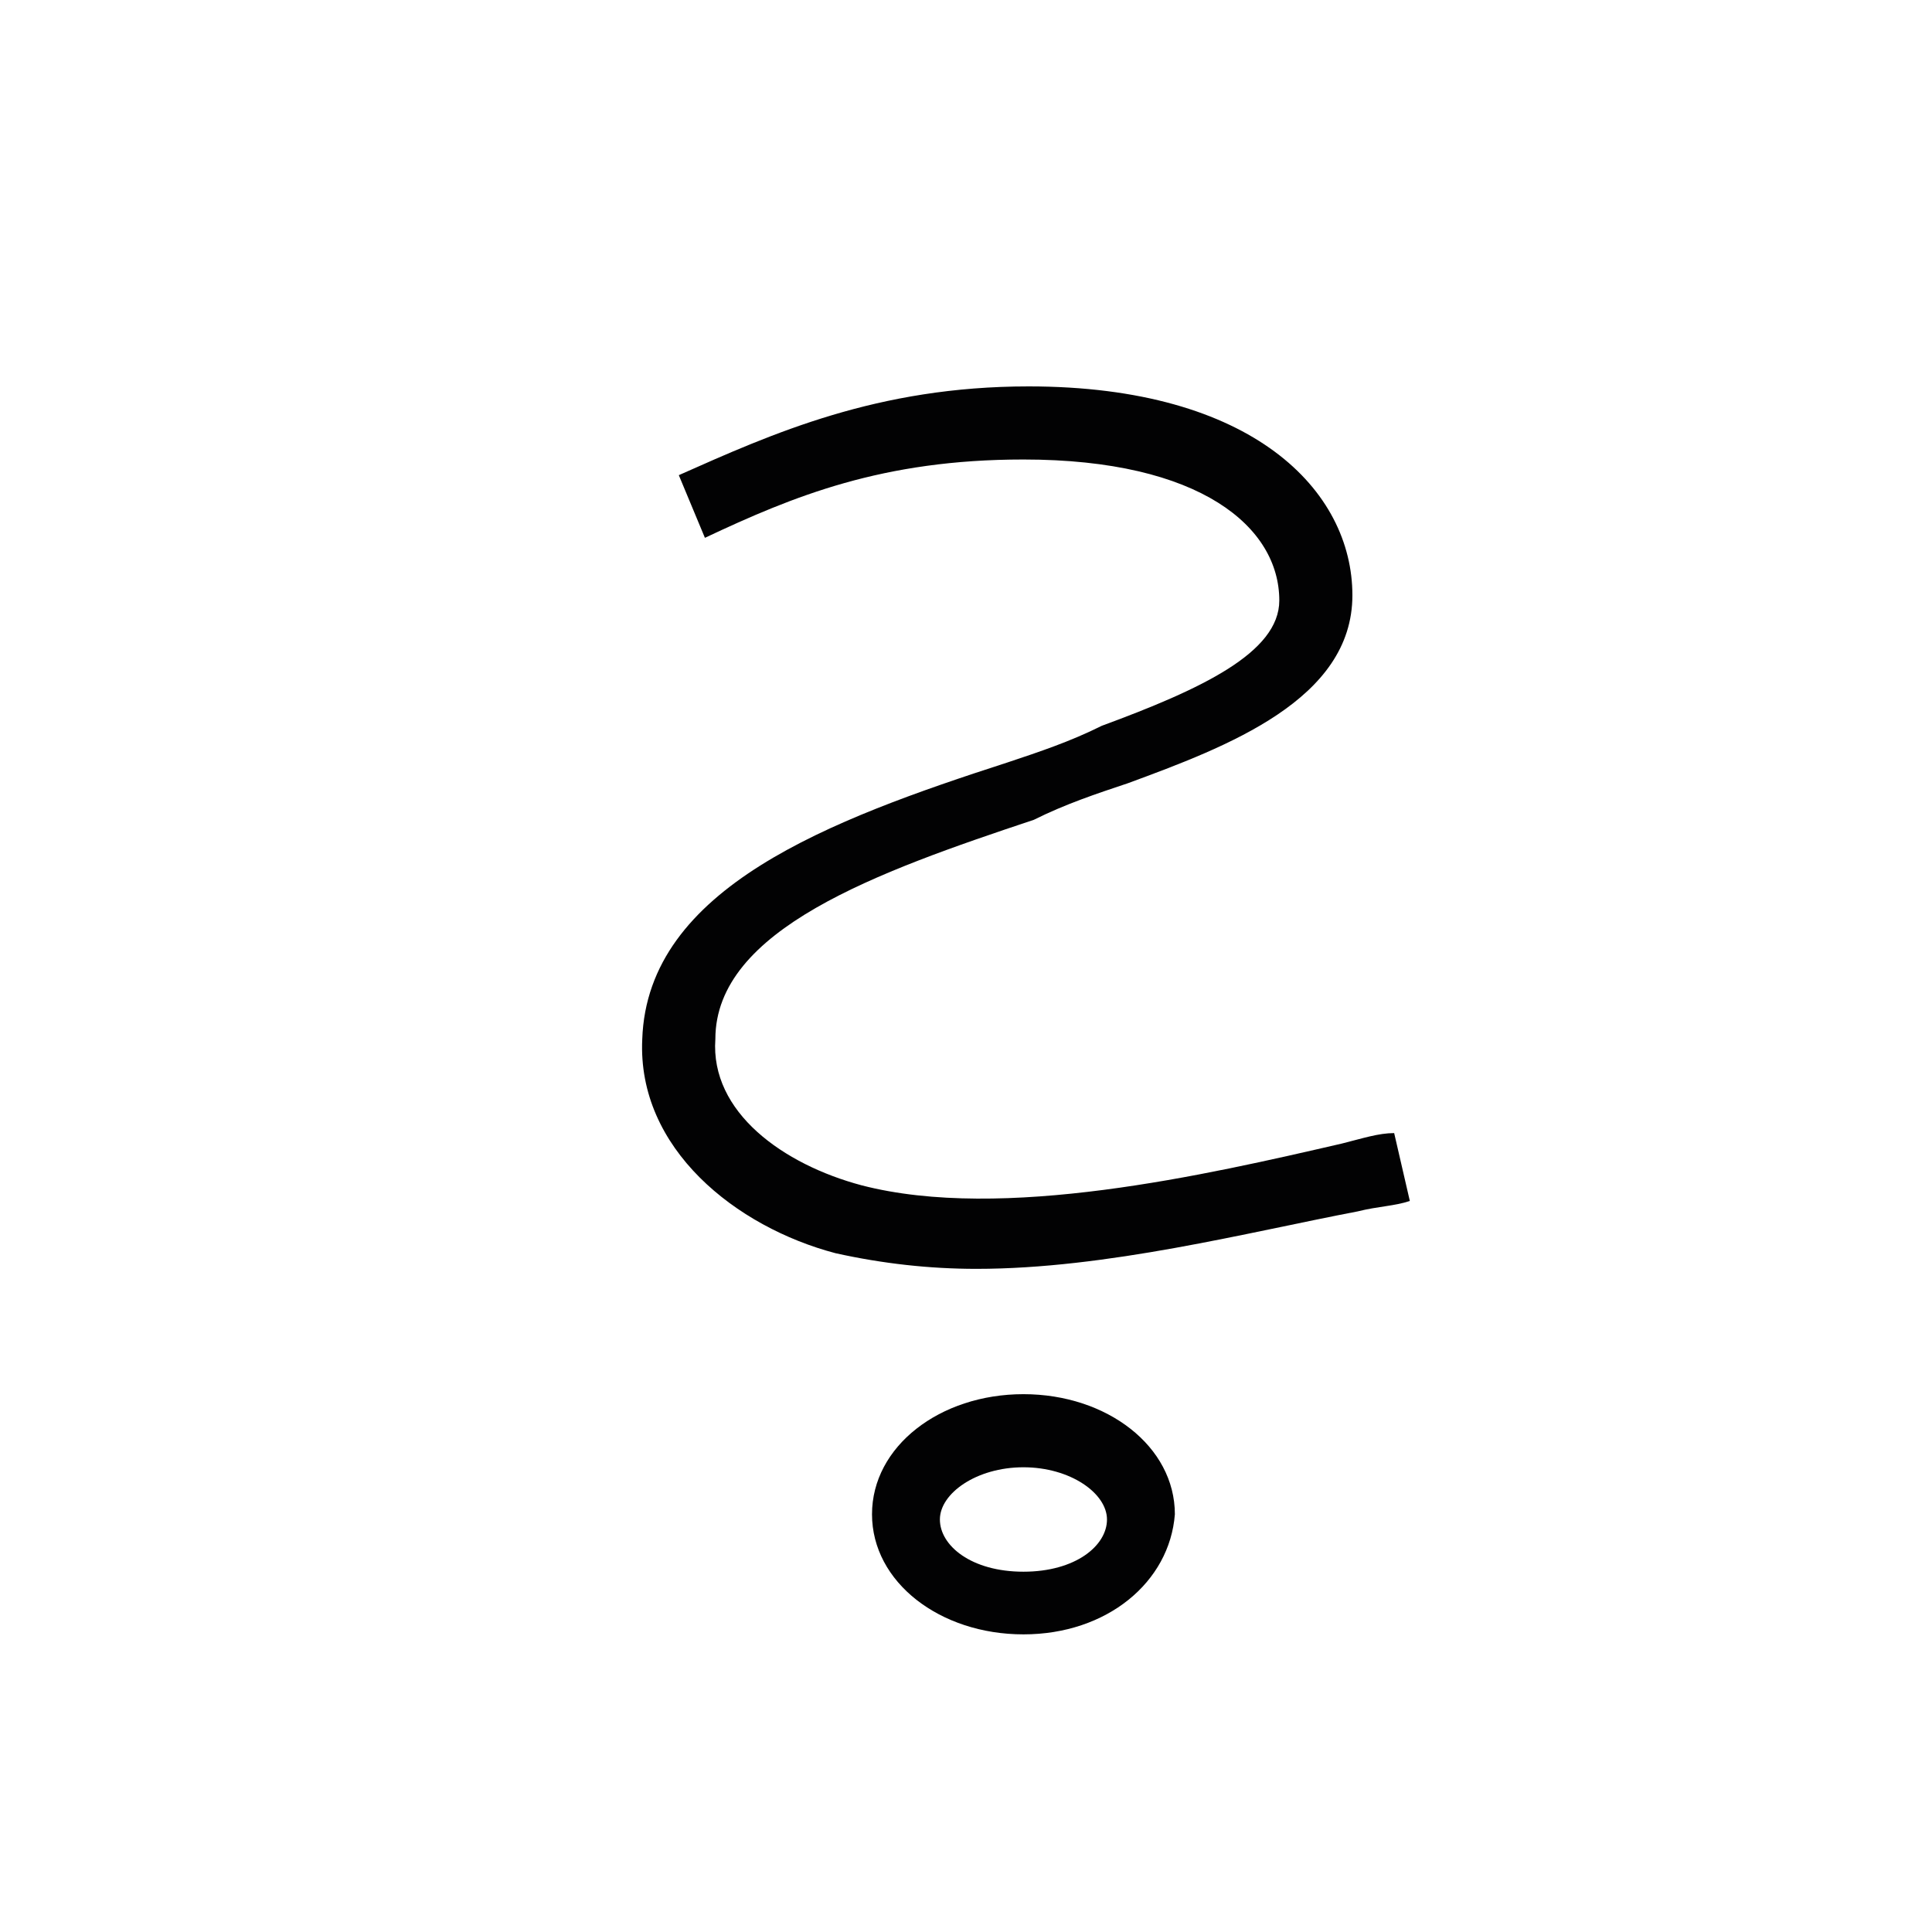
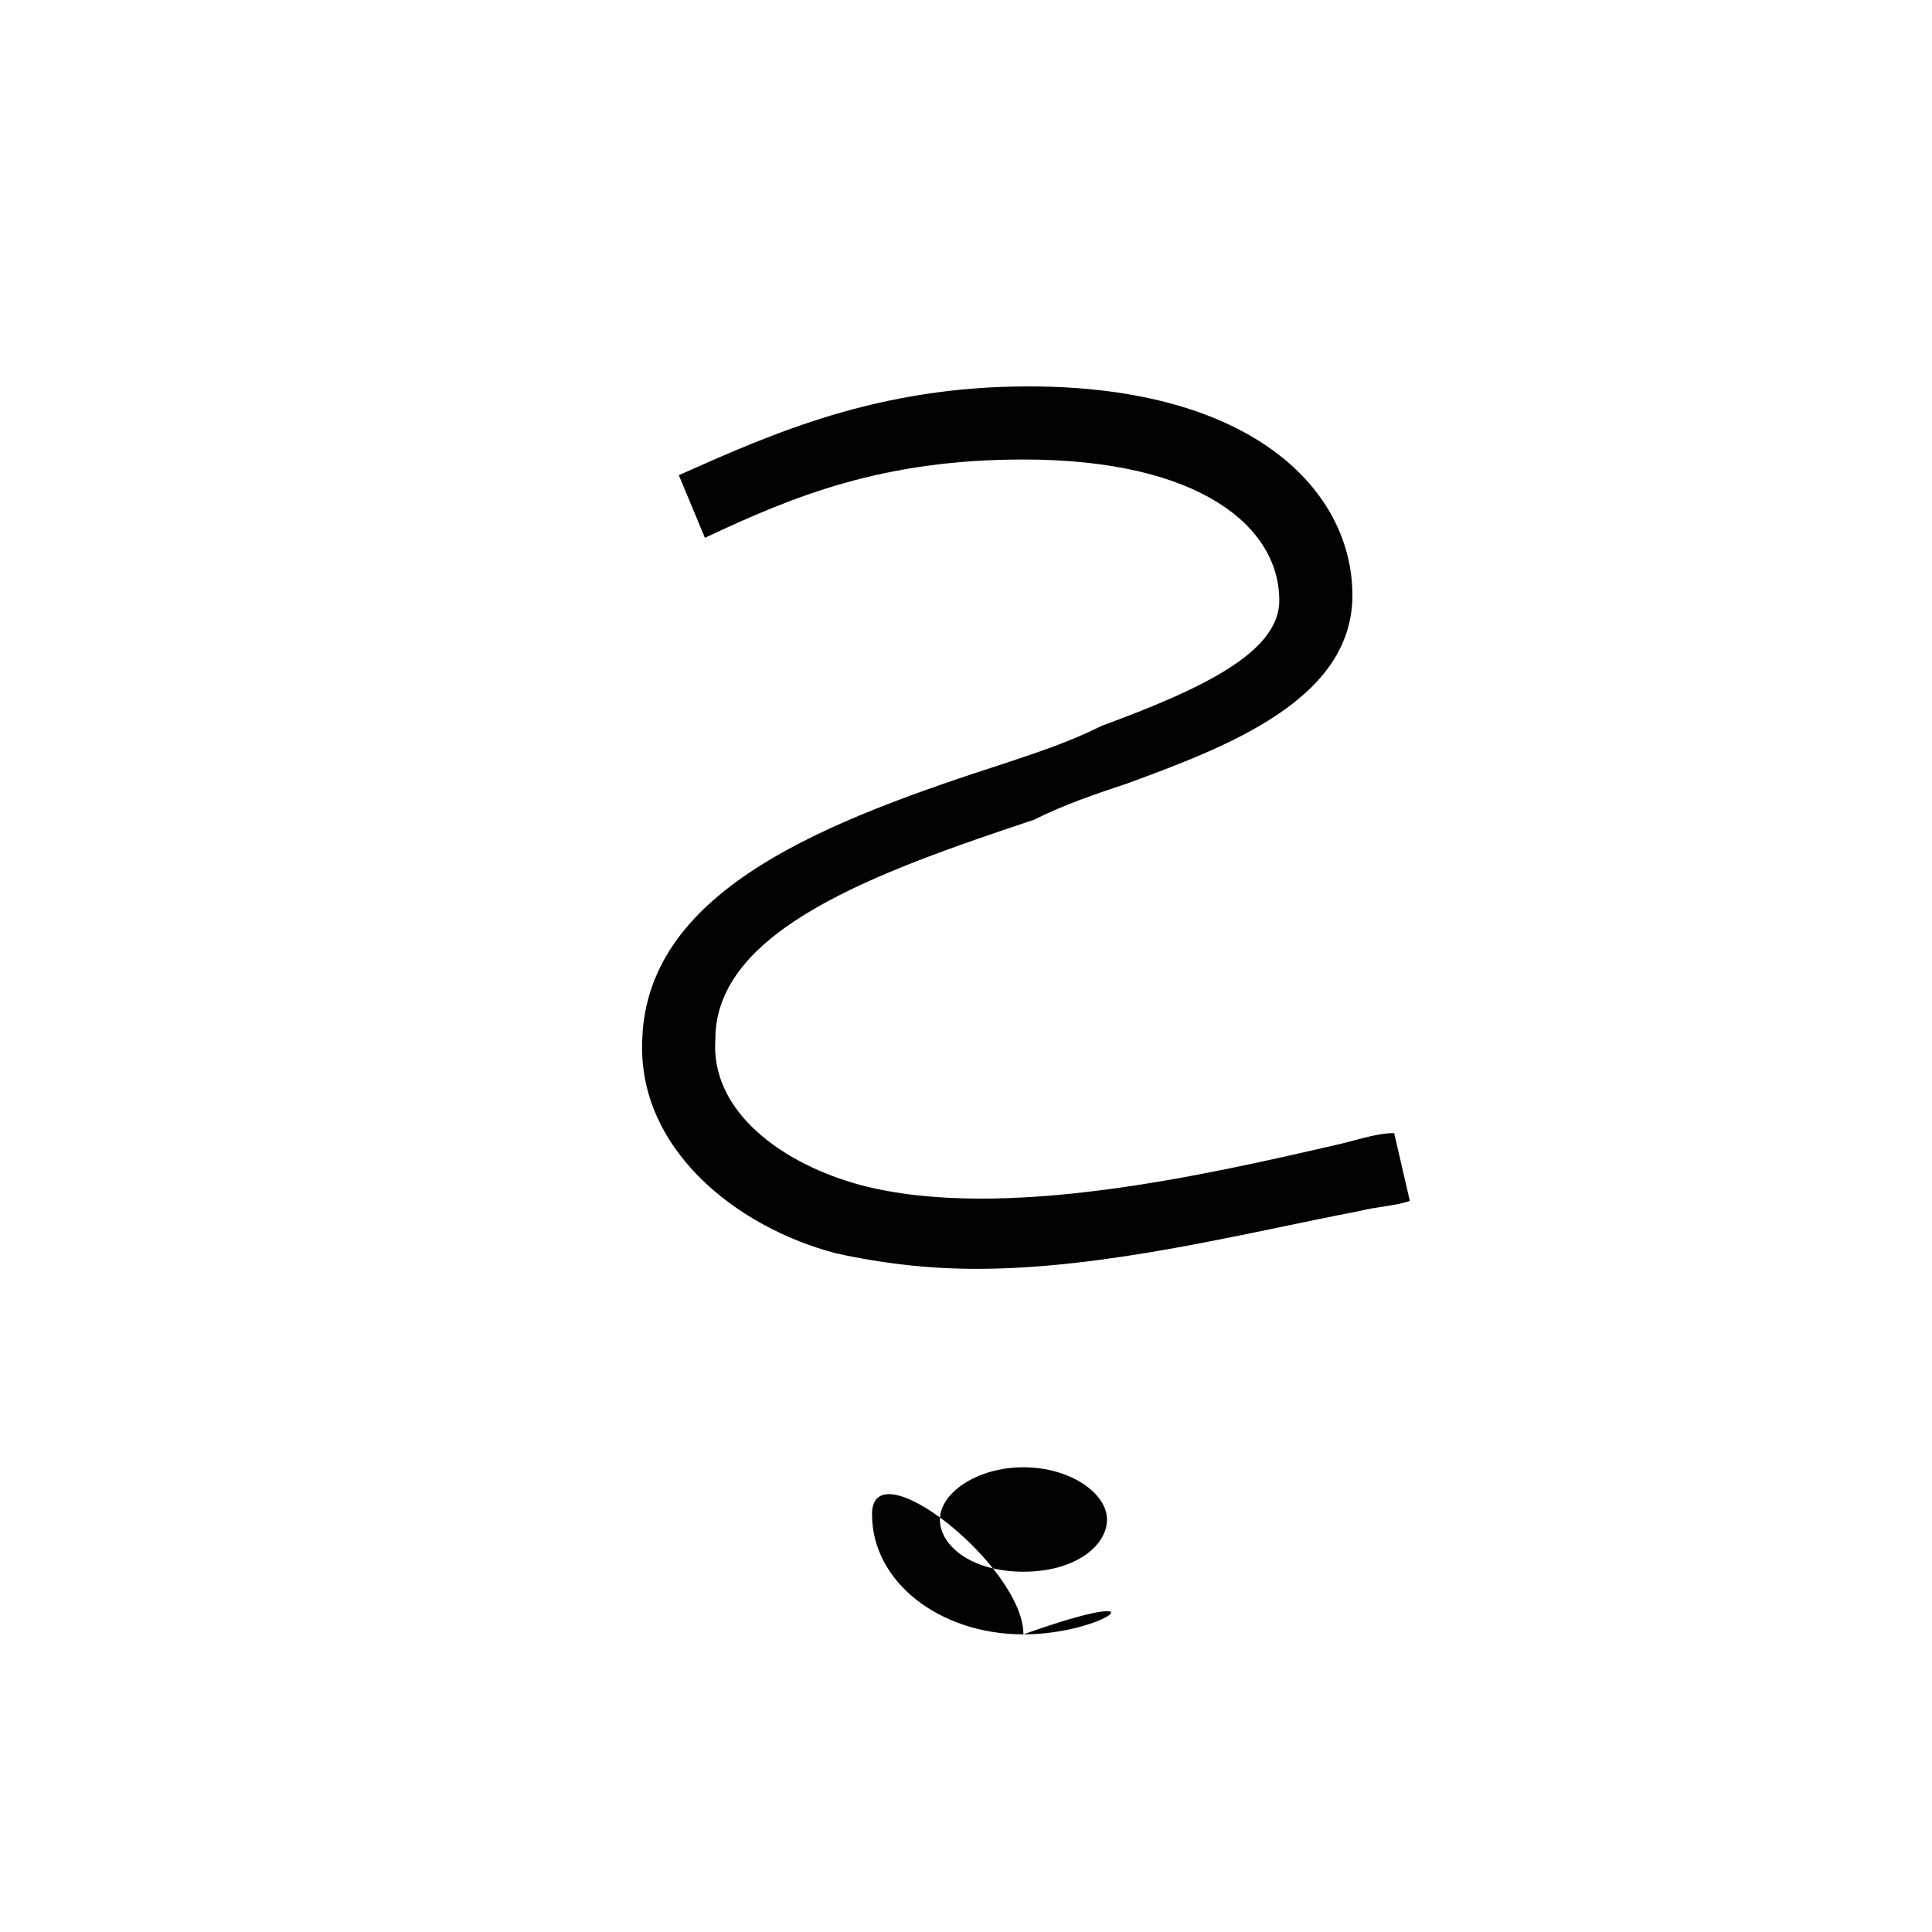
<svg xmlns="http://www.w3.org/2000/svg" version="1.1" x="0px" y="0px" viewBox="0 0 37 37" style="enable-background:new 0 0 37 37;" xml:space="preserve">
  <style type="text/css">
	.st0{display:none;}
	.st1{display:inline;}
	.st2{fill:#020203;}
	.st3{display:inline;fill:#020203;}
	.st4{fill:#FFFFFF;}
</style>
  <g id="jobs" class="st0">
    <g class="st1">
      <g>
        <g>
          <polygon class="st2" points="21.6,24.5 18.9,21 19.9,20.3 21.4,22.3 22.5,20.4 23.6,21.1     " />
          <path class="st2" d="M17.1,32l-0.8-2.9l0.4-0.2c0.1,0,1.4-0.9,3.8-1.5c2.3-0.6,4.1-0.7,4.2-0.7l0.4,0l1.6,4L25.6,31l-1.3-3.1      c-0.7,0.1-2,0.3-3.6,0.7c-1.5,0.4-2.5,0.9-3.1,1.1l0.5,2L17.1,32z" />
        </g>
      </g>
      <g>
        <path class="st2" d="M27.8,21.2H7.9l-0.1-0.1c-0.1-0.1-1.4-0.7-2-1.5c-0.6-0.8-1.2-2.2-1.2-2.3l-0.3-0.8l27.9,0l-0.3,0.8     c0,0.1-0.6,1.7-1.6,2.5c-0.9,0.8-2.3,1.3-2.4,1.3L27.8,21.2z M8.2,20h19.4c0.3-0.1,1.3-0.5,1.9-1.1c0.3-0.3,0.7-0.8,0.9-1.2     c-4,0-19.7,0-24.3,0c0.2,0.4,0.4,0.8,0.7,1.1C7.1,19.3,7.8,19.8,8.2,20z" />
        <rect x="8.2" y="10.1" transform="matrix(0.707 -0.707 0.707 0.707 -6.578 10.027)" class="st2" width="1.2" height="5.7" />
        <rect x="12.6" y="6.9" transform="matrix(0.896 -0.444 0.444 0.896 -2.993 6.91)" class="st2" width="1.2" height="5.9" />
        <rect x="15.8" y="8.1" transform="matrix(2.962868e-02 -1 1 2.962868e-02 9.51 27.228)" class="st2" width="6" height="1.2" />
        <rect x="21.3" y="9.1" transform="matrix(0.382 -0.924 0.924 0.382 6.041 28.401)" class="st2" width="6" height="1.2" />
        <rect x="25.7" y="12.1" transform="matrix(0.739 -0.673 0.673 0.739 -1.064 22.584)" class="st2" width="5.9" height="1.2" />
      </g>
    </g>
    <path class="st3" d="M25.3,20.6c-0.4,0.6-0.9,1.9-1.3,2.9c-0.1,0.2-0.2,0.4-0.2,0.6c-0.4,0.9-0.7,2.2-0.9,2.9l-4.4,1   c-0.6-0.7-1.9-2.5-3.1-3.7c-0.5-0.5-0.9-1-1.5-1.6c-0.7-0.8-1.5-1.7-2.3-2.4l-0.8,0.9c0.7,0.6,1.5,1.5,2.2,2.3   c0.5,0.6,1,1.2,1.5,1.7c1.4,1.4,3.2,3.8,3.2,3.9l0,0l3-0.9l3.3-0.7c0.1-0.5,0.5-1.9,0.9-2.8c0.1-0.2,0.2-0.4,0.2-0.6   c0.3-0.9,0.9-2.3,1.3-2.9L25.3,20.6z" />
  </g>
  <g id="bewertungen" class="st0">
    <path class="st1" d="M25,28.9L17.5,25L10,28.9l1.4-8.3l-6.1-5.9l8.4-1.2l3.7-7.6l3.7,7.6l8.4,1.2l-6.1,5.9L25,28.9z M8.2,15.6   l4.6,4.5l-1.1,6.4l5.7-3l5.7,3l-1.1-6.4l4.6-4.5l-6.4-0.9l-2.9-5.8l-2.9,5.8L8.2,15.6z" />
  </g>
  <g id="webcam" class="st0">
    <path class="st1" d="M18.1,24.7c-5.5,0-10.1-4.5-10.1-10.1S12.6,4.5,18.1,4.5S28.2,9,28.2,14.6S23.7,24.7,18.1,24.7z M18.1,5.8   c-4.8,0-8.8,3.9-8.8,8.8c0,4.8,3.9,8.8,8.8,8.8s8.8-3.9,8.8-8.8C26.9,9.7,23,5.8,18.1,5.8z" />
    <path class="st1" d="M18.3,17.8c-1.8,0-3.3-1.5-3.3-3.3c0-1.8,1.5-3.3,3.3-3.3c1,0,2,0.5,2.7,1.3l-1,0.8c-0.4-0.5-1-0.8-1.7-0.8   c-1.1,0-2.1,0.9-2.1,2.1s0.9,2.1,2.1,2.1V17.8z" />
    <path class="st1" d="M18.3,20.3c-3.2,0-5.8-2.6-5.8-5.8c0-3.2,2.6-5.8,5.8-5.8s5.8,2.6,5.8,5.8C24.1,17.7,21.5,20.3,18.3,20.3z    M18.3,9.9c-2.5,0-4.6,2.1-4.6,4.6s2.1,4.6,4.6,4.6s4.6-2.1,4.6-4.6S20.8,9.9,18.3,9.9z" />
    <path class="st1" d="M26.2,30.8H9.7l0.6-1c0,0,2.7-4.2,4.2-6.5l1.1,0.7c-1,1.6-2.6,4.1-3.5,5.5h12.1l-3.2-5.9l1.1-0.6L26.2,30.8z" />
  </g>
  <g id="gutschein" class="st0">
    <path class="st1" d="M27,18.1H11.2c-0.8,0-1.5-0.7-1.5-1.5v-2.8c0-0.8,0.7-1.5,1.5-1.5H27c0.8,0,1.5,0.7,1.5,1.5v2.8   C28.5,17.5,27.9,18.1,27,18.1z M11.2,13.3c-0.3,0-0.5,0.2-0.5,0.5v2.8c0,0.3,0.2,0.5,0.5,0.5H27c0.3,0,0.5-0.2,0.5-0.5v-2.8   c0-0.3-0.2-0.5-0.5-0.5H11.2z" />
    <path class="st1" d="M26.3,27.9H12c-0.8,0-1.5-0.7-1.5-1.5v-7.7c0-0.8,0.7-1.5,1.5-1.5h14.3c0.8,0,1.5,0.7,1.5,1.5v7.7   C27.8,27.2,27.2,27.9,26.3,27.9z M12,18.2c-0.3,0-0.5,0.2-0.5,0.5v7.7c0,0.3,0.2,0.5,0.5,0.5h14.3c0.3,0,0.5-0.2,0.5-0.5v-7.7   c0-0.3-0.2-0.5-0.5-0.5H12z" />
    <rect x="18.7" y="12.8" class="st1" width="1.1" height="14.5" />
    <path class="st1" d="M19.8,13.3l-0.5,0c-0.1,0-2.1,0-3.5-0.9c-0.9-0.5-1.8-1.4-1.9-2.5c-0.1-0.4,0-1.1,0.7-1.8   c0.6-0.6,1.5-0.8,2.5-0.5c1.2,0.4,2.2,1.4,2.5,2.5c0.3,1.4,0.3,2.5,0.3,2.6V13.3z M16.2,8.6c-0.3,0-0.6,0.1-0.9,0.3   c-0.3,0.3-0.4,0.6-0.4,0.9c0.1,0.6,0.8,1.3,1.4,1.7c0.8,0.5,1.8,0.6,2.4,0.7c0-0.4-0.1-1.1-0.3-1.8c-0.2-0.8-0.9-1.5-1.7-1.8   C16.6,8.6,16.4,8.6,16.2,8.6z" />
    <path class="st1" d="M18.7,13.3v-0.5c0,0,0-1.2,0.3-2.6C19.3,9,20.3,8,21.5,7.7c0.9-0.3,1.8-0.1,2.5,0.5c0.7,0.6,0.8,1.3,0.7,1.8   c-0.1,1.1-1.1,2-1.9,2.5c-1.4,0.9-3.4,0.9-3.5,0.9L18.7,13.3z M22.3,8.6c-0.2,0-0.4,0-0.5,0.1c-0.8,0.2-1.5,1-1.7,1.8   c-0.2,0.7-0.2,1.3-0.3,1.8c0.6-0.1,1.6-0.2,2.4-0.7c0.7-0.4,1.4-1.1,1.4-1.7c0-0.3-0.1-0.6-0.4-0.9C23,8.7,22.6,8.6,22.3,8.6z" />
  </g>
  <g id="anfragen" class="st0">
    <g class="st1">
      <path d="M25.5,29.7H8.8V7.5h16.7V29.7z M9.9,28.6h14.4v-20H9.9V28.6z" />
      <rect x="13.2" y="12.6" width="7.9" height="1.1" />
      <rect x="13.2" y="16.8" width="7.9" height="1.1" />
      <rect x="13.2" y="21.1" width="7.9" height="1.1" />
    </g>
  </g>
  <g id="newsletter" class="st0">
    <g class="st1">
      <path d="M33.6,26.2H12.4V11.5h21.2V26.2z M13.6,25.1h18.9V12.6H13.6V25.1z" />
    </g>
    <g class="st1">
      <line x1="10.5" y1="15.6" x2="2" y2="15.6" />
      <rect x="2" y="15" width="8.5" height="1.2" />
    </g>
    <g class="st1">
      <line x1="10.5" y1="18.9" x2="4.9" y2="18.9" />
      <rect x="4.9" y="18.4" width="5.6" height="1.2" />
    </g>
    <g class="st1">
      <line x1="10.5" y1="21.9" x2="8.4" y2="21.9" />
      <rect x="8.4" y="21.3" width="2.1" height="1.2" />
    </g>
-     <polygon class="st1" points="23.1,19.5 12.7,12.7 13.3,11.7 23.1,18.1 32.2,11.8 32.9,12.8  " />
  </g>
  <g id="wetter" class="st0">
    <g class="st1">
      <g>
        <path d="M21.2,26.3c-1.8,0-3.6,0-5.3,0c-1.5,0-2.6-0.7-3.2-1.9c-0.4-0.8-0.4-1.8-0.1-2.6c0.3-0.9,1-1.6,1.9-1.9     c0.4-0.1,0.8-0.2,1.2-0.2c0,0,0,0,0,0c0-0.2-0.1-0.3-0.1-0.5c-0.2-2,0.9-4,2.7-4.9c0.9-0.5,1.9-0.6,2.8-0.5     c1.8,0.2,3.2,1.2,3.9,2.8c0.2,0.4,0.3,0.8,0.4,1.2c0,0,0,0.1,0,0.1c0.1,0,0.3-0.1,0.4-0.1c2.1-0.6,4.3,0.3,5.2,2.3     c1,2,0.4,4.2-1.4,5.5C28.9,26,28,26.3,27,26.3C25.1,26.3,23.1,26.3,21.2,26.3z M15.8,20.8c-0.3,0-0.5,0-0.8,0.1     c-0.6,0.2-1,0.7-1.2,1.2c-0.2,0.5-0.2,1.1,0.1,1.6c0.4,0.8,1.1,1.2,2.1,1.2c3.7,0,7.5,0,11.2,0c0.7,0,1.4-0.2,1.9-0.6     c1.3-1,1.7-2.6,1-4c-0.7-1.4-2.3-2.1-3.8-1.7c-0.2,0.1-0.4,0.1-0.6,0.2l-1,0.3l-0.2-0.8c-0.1-0.2-0.1-0.4-0.1-0.5     c-0.1-0.4-0.2-0.7-0.3-1c-0.6-1.2-1.6-1.9-3-2.1c-0.7-0.1-1.4,0-2.1,0.4c-1.3,0.7-2.2,2.2-2,3.7c0,0.2,0.1,0.4,0.1,0.6l0,0.3     c0,0.2,0.1,0.6-0.2,0.8c-0.3,0.3-0.6,0.2-0.8,0.2C16,20.8,15.9,20.8,15.8,20.8z" />
        <path d="M11.6,20.2c-0.8-0.5-1.5-1.2-2-2.1C9,16.9,9,15.5,9.4,14.2c0.4-1.3,1.4-2.3,2.6-2.8c0.7-0.3,1.4-0.5,2-0.4     c1.2,0,2.3,0.3,3.2,1.1l-0.8,1c-0.7-0.6-1.5-0.8-2.4-0.8c-0.5,0-1,0.1-1.5,0.3c-0.9,0.4-1.6,1.2-1.9,2.1c-0.3,1-0.3,2,0.1,2.9     c0.4,0.7,0.8,1.2,1.5,1.6L11.6,20.2z" />
      </g>
      <rect x="17.3" y="10" transform="matrix(0.689 -0.725 0.725 0.689 -1.766 17.174)" width="3.8" height="1.2" />
-       <rect x="13.5" y="6.7" width="1.2" height="3.8" />
      <rect x="8.3" y="8.7" transform="matrix(0.728 -0.686 0.686 0.728 -4.88 9.025)" width="1.2" height="3.9" />
      <rect x="4.8" y="15.2" width="3.5" height="1.2" />
      <rect x="7" y="20.4" transform="matrix(0.707 -0.707 0.707 0.707 -12.3 12.329)" width="3.5" height="1.2" />
      <rect x="25.3" y="28.3" transform="matrix(0.704 -0.71 0.71 0.704 -12.639 27.471)" width="2.7" height="1.2" />
      <rect x="19.9" y="30.4" transform="matrix(0.704 -0.71 0.71 0.704 -15.745 24.239)" width="2.7" height="1.2" />
-       <rect x="14.9" y="28.2" transform="matrix(0.704 -0.71 0.71 0.704 -15.666 20.097)" width="2.7" height="1.2" />
    </g>
  </g>
  <g id="anfahrt" class="st0">
    <g class="st1">
-       <path class="st4" d="M11.1,21.7l-0.6-0.8c-0.2-0.3-4.8-6.6-4.8-10c0-3.4,2.8-5.6,5.3-5.6h0.1c2.6,0,5.3,2.1,5.3,5.6    c0,3.1-4.3,9.3-4.8,10L11.1,21.7z M11.1,6.7c-1.9,0-4,1.6-4,4.2c0,2.2,2.5,6.3,4,8.4c1.5-2.2,4-6.4,4-8.4c0-2.6-2-4.2-3.9-4.2    L11.1,6.7L11.1,6.7C11.1,6.7,11.1,6.7,11.1,6.7z M11.1,13.4c-1.6,0-2.9-1.3-2.9-2.9s1.3-2.9,2.9-2.9c1.6,0,2.9,1.3,2.9,2.9    S12.7,13.4,11.1,13.4z M11.1,9.1c-0.8,0-1.5,0.7-1.5,1.5c0,0.8,0.7,1.5,1.5,1.5c0.8,0,1.5-0.7,1.5-1.5C12.6,9.8,11.9,9.1,11.1,9.1    z" />
      <g>
        <path class="st4" d="M16.3,14.9c-0.3-0.2-0.5-0.3-0.5-0.3l0.7-1.2c0,0,0.3,0.2,0.6,0.4L16.3,14.9z" />
        <path class="st4" d="M19.3,25.2c-0.5-0.2-0.9-0.4-1.3-0.7l0.8-1.1c0.3,0.2,0.6,0.4,1,0.6L19.3,25.2z M16.6,22.9     c-0.1-0.3-0.2-0.6-0.2-1c0-0.2,0-0.4,0-0.6l1.3,0.2c0,0.1,0,0.3,0,0.4c0,0.2,0,0.4,0.1,0.5L16.6,22.9z M18.3,19.9L17,19.5     c0.1-0.2,0.1-0.4,0.2-0.5c0.1-0.2,0.2-0.5,0.3-0.7l1.3,0.4c-0.1,0.2-0.2,0.5-0.3,0.7C18.4,19.6,18.3,19.8,18.3,19.9z M17.7,16.8     c0-0.3-0.1-0.6-0.4-0.9l1.1-0.8c0.3,0.5,0.5,1,0.6,1.5L17.7,16.8z" />
        <path class="st4" d="M21.3,25.5l-0.1-1.4c0.3,0,0.5-0.1,0.5-0.1l0.5,1.3C22.1,25.4,21.8,25.5,21.3,25.5z" />
      </g>
      <path class="st4" d="M26.4,31.4l-0.6-0.8c-0.2-0.3-4.8-6.6-4.8-10c0-3.4,2.8-5.6,5.3-5.6h0.1c2.6,0,5.3,2.1,5.3,5.6    c0,3.1-4.3,9.3-4.8,10L26.4,31.4z M26.4,16.5c-1.9,0-4,1.6-4,4.2c0,2.2,2.5,6.3,4,8.4c1.5-2.2,4-6.4,4-8.4c0-2.6-2-4.2-3.9-4.2    L26.4,16.5L26.4,16.5C26.4,16.5,26.4,16.5,26.4,16.5z M26.4,23.2c-1.6,0-2.9-1.3-2.9-2.9c0-1.6,1.3-2.9,2.9-2.9    c1.6,0,2.9,1.3,2.9,2.9C29.3,21.9,28,23.2,26.4,23.2z M26.4,18.8c-0.8,0-1.5,0.7-1.5,1.5c0,0.8,0.7,1.5,1.5,1.5    c0.8,0,1.5-0.7,1.5-1.5C27.9,19.5,27.2,18.8,26.4,18.8z" />
    </g>
  </g>
  <g id="Ebene_9">
    <path class="st2" d="M18.7,24.3c-0.9,0-1.8-0.1-2.7-0.3c-1.9-0.5-3.8-2-3.7-4.1c0.1-2.9,3.6-4.2,7-5.3c0.6-0.2,1.2-0.4,1.8-0.7   c1.9-0.7,3.4-1.4,3.4-2.4c0-1.4-1.5-2.7-4.9-2.7c-2.7,0-4.4,0.7-6.1,1.5L13,9.1c1.8-0.8,3.8-1.7,6.7-1.7c4.3,0,6.2,2,6.2,4   c0,2-2.4,2.9-4.3,3.6c-0.6,0.2-1.2,0.4-1.8,0.7c-3,1-6.1,2.1-6.1,4.2c-0.1,1.4,1.3,2.4,2.8,2.8c2.7,0.7,6.6-0.2,9.2-0.8   c0.4-0.1,0.7-0.2,1-0.2l0.3,1.3c-0.3,0.1-0.6,0.1-1,0.2C23.9,23.6,21.2,24.3,18.7,24.3z" />
-     <path class="st2" d="M19.6,31.3c-1.6,0-2.9-1-2.9-2.3c0-1.3,1.3-2.3,2.9-2.3s2.9,1,2.9,2.3C22.4,30.3,21.2,31.3,19.6,31.3z    M19.6,28.1c-0.9,0-1.6,0.5-1.6,1s0.6,1,1.6,1s1.6-0.5,1.6-1S20.5,28.1,19.6,28.1z" />
+     <path class="st2" d="M19.6,31.3c-1.6,0-2.9-1-2.9-2.3s2.9,1,2.9,2.3C22.4,30.3,21.2,31.3,19.6,31.3z    M19.6,28.1c-0.9,0-1.6,0.5-1.6,1s0.6,1,1.6,1s1.6-0.5,1.6-1S20.5,28.1,19.6,28.1z" />
  </g>
</svg>